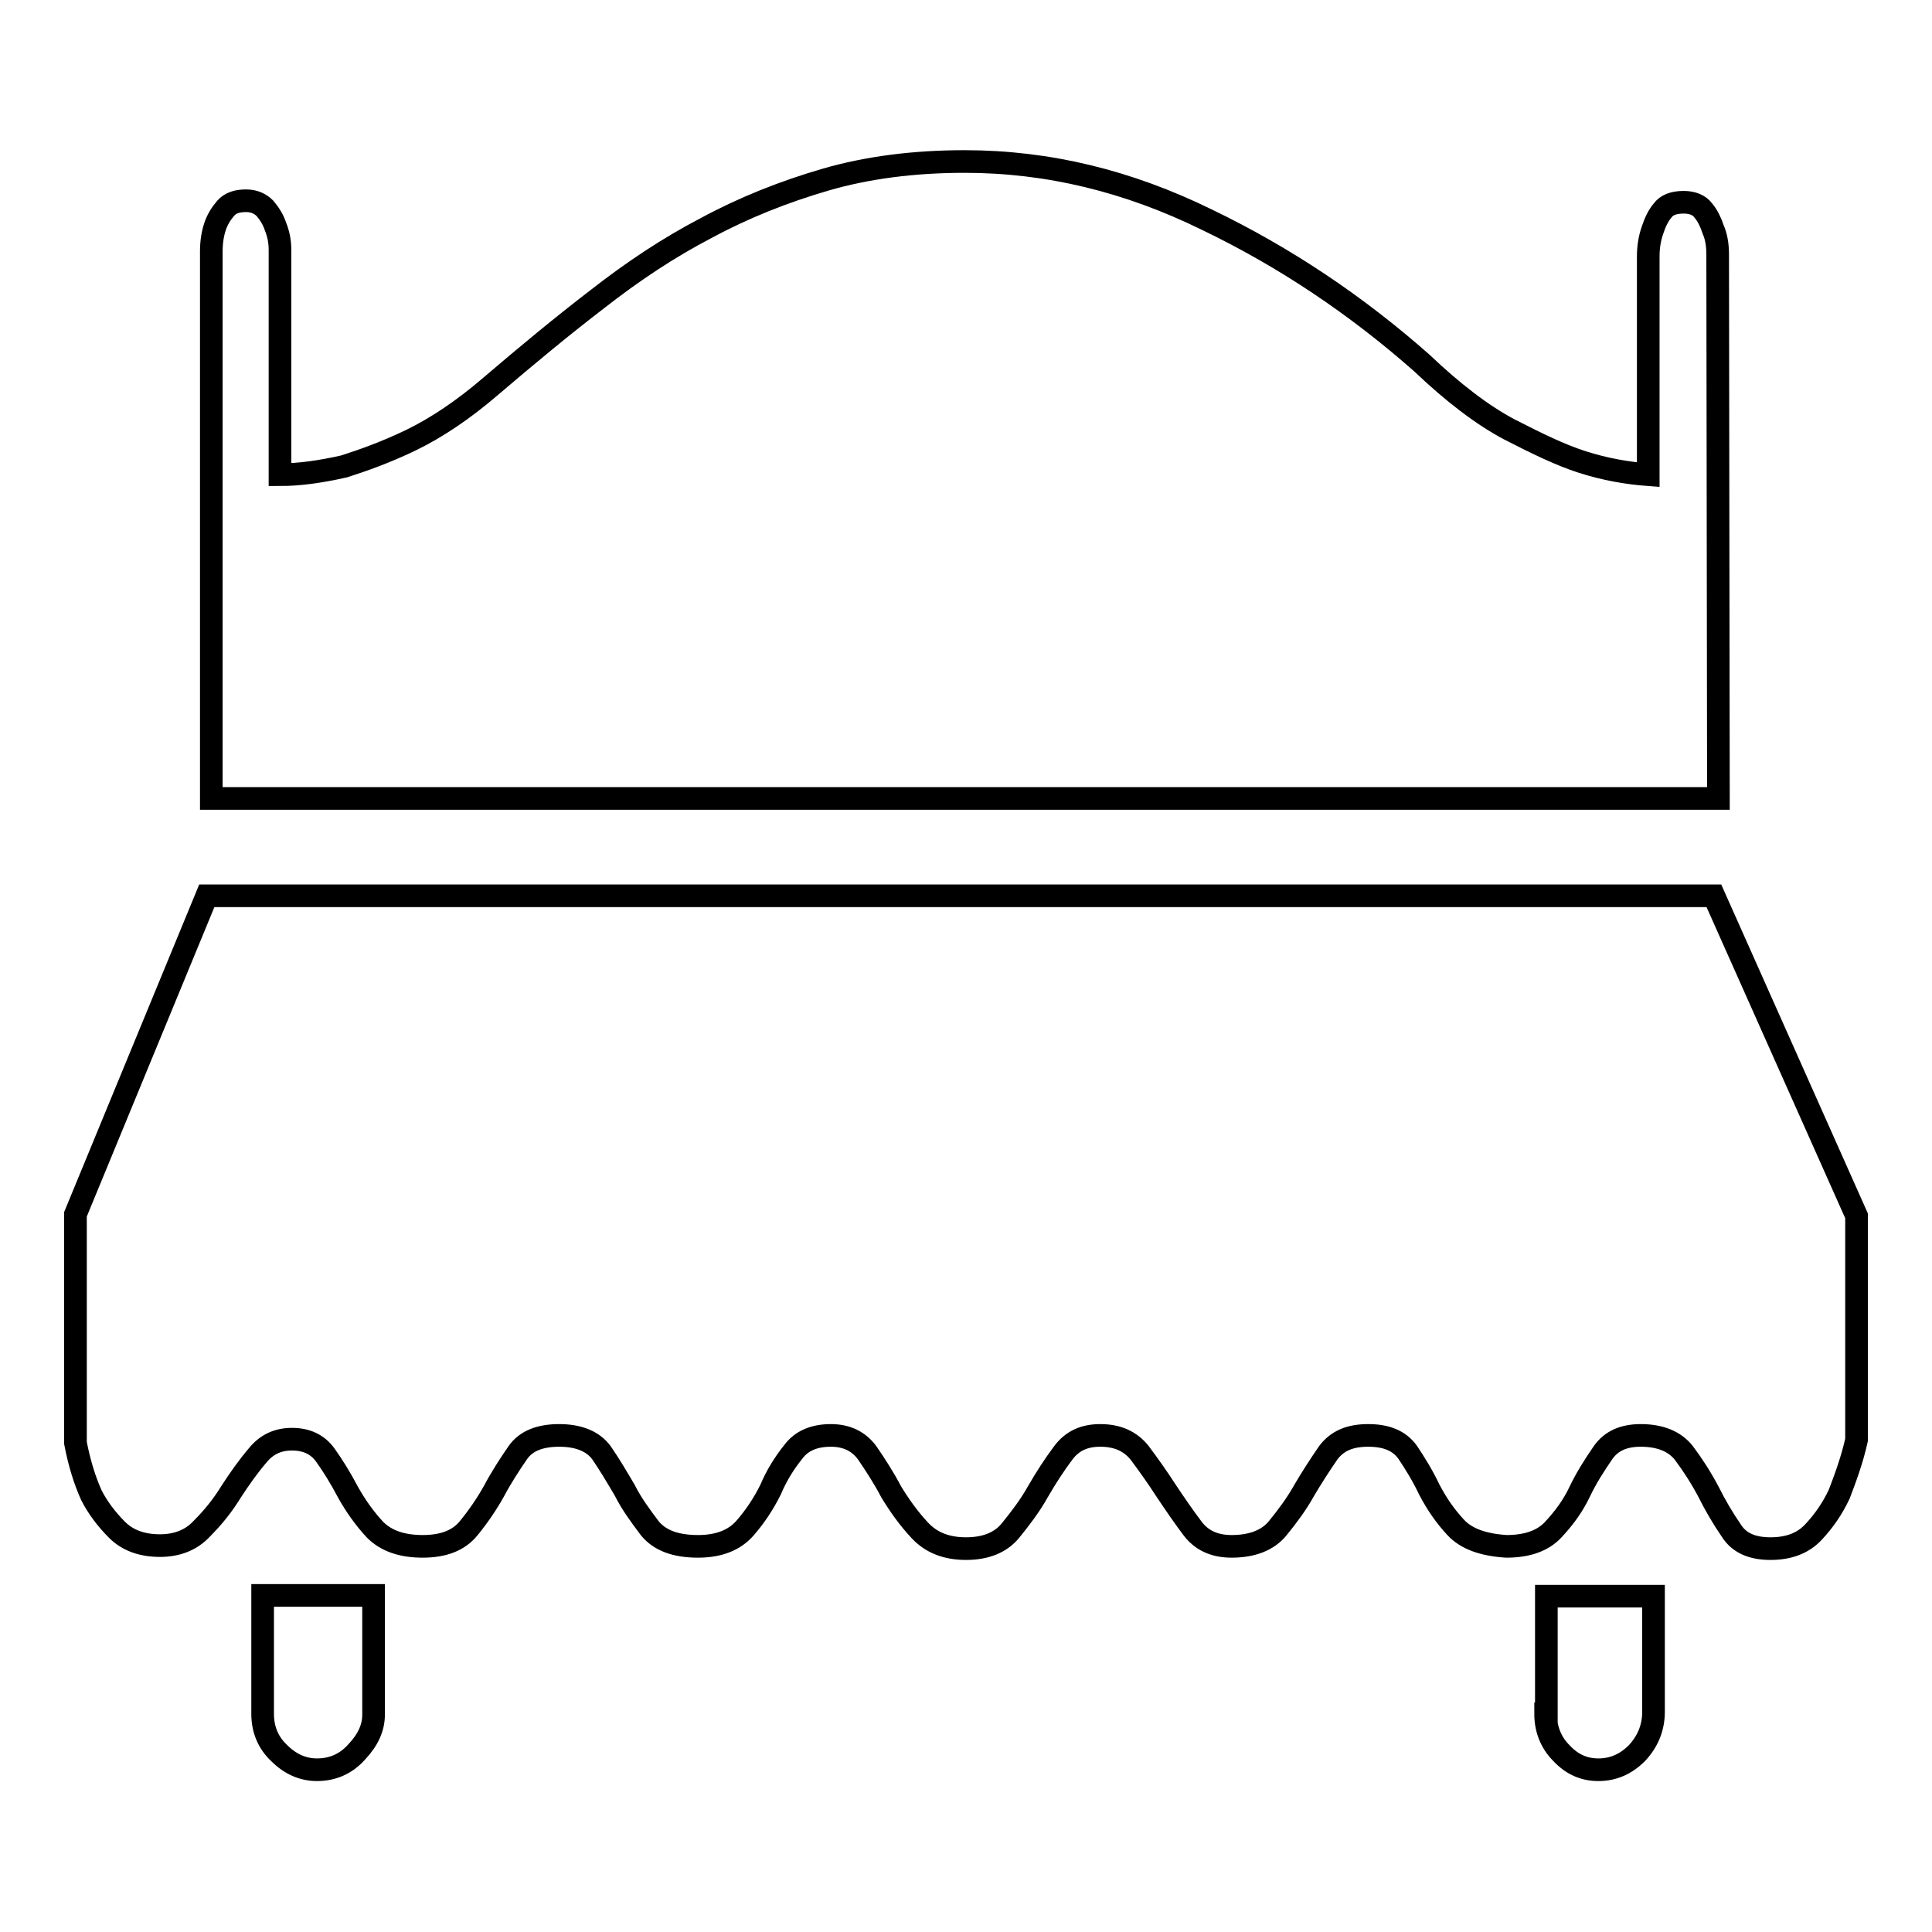
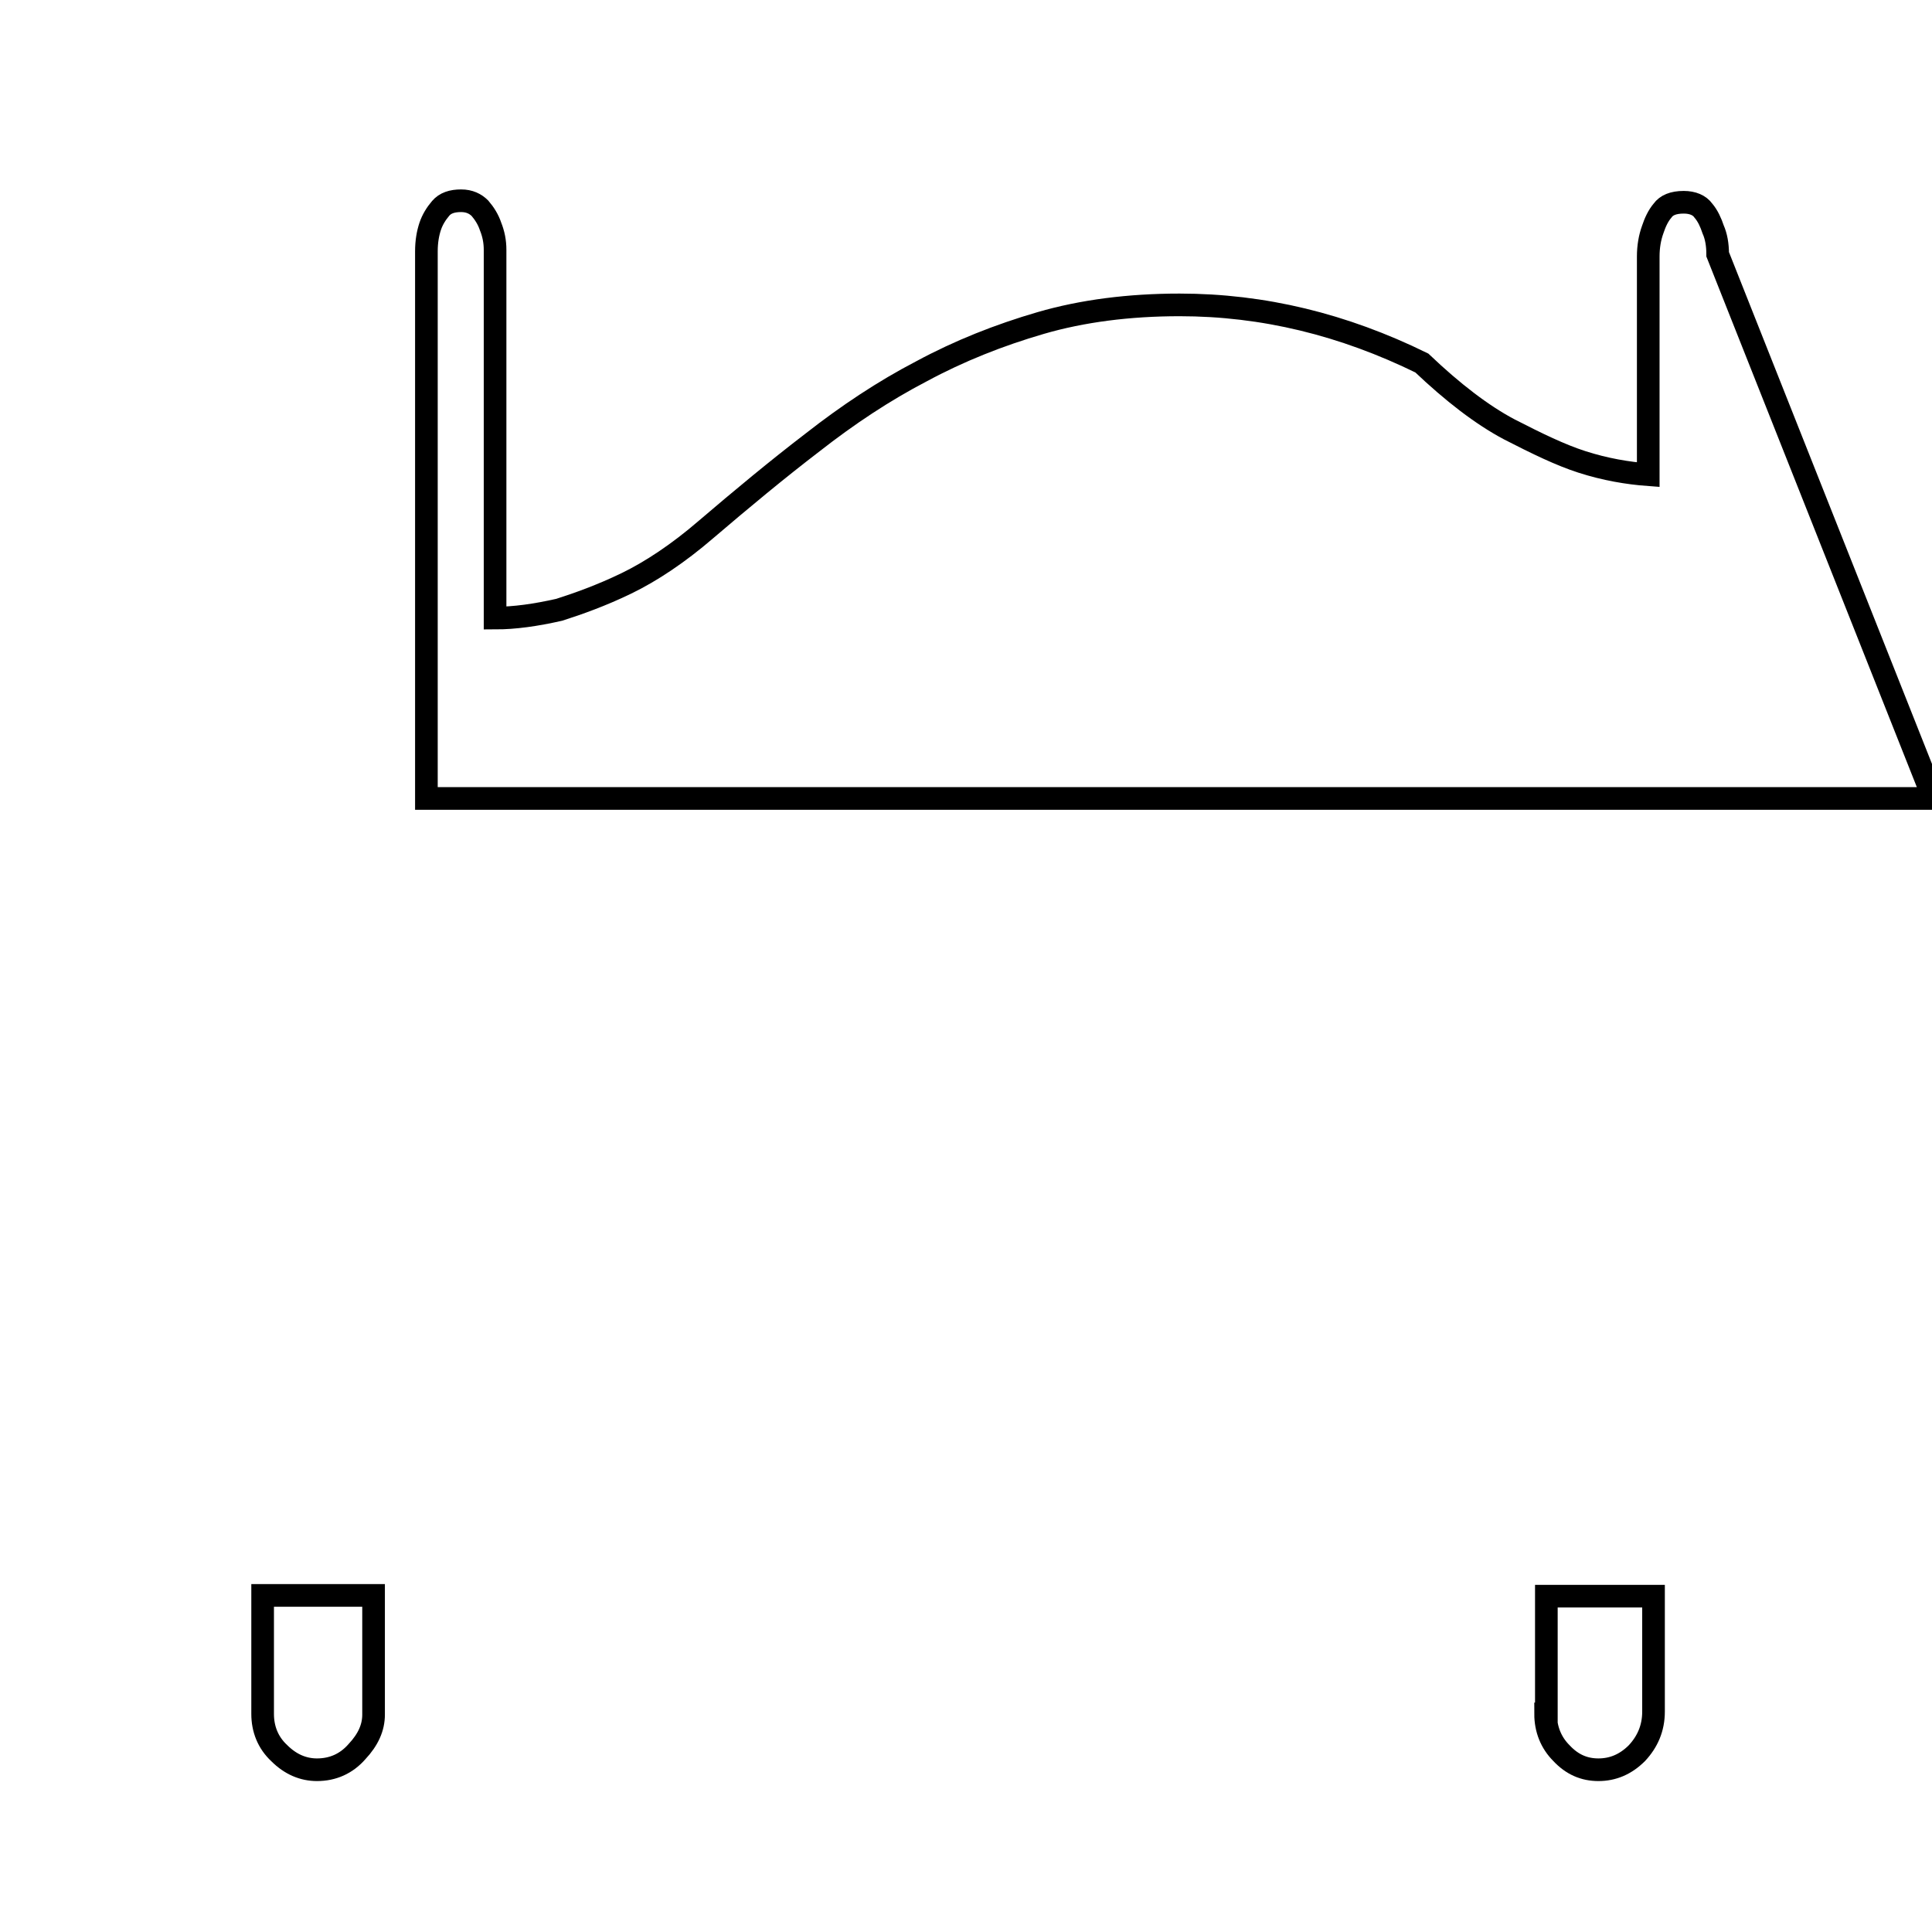
<svg xmlns="http://www.w3.org/2000/svg" version="1.1" x="0px" y="0px" viewBox="0 0 256 256" enable-background="new 0 0 256 256" xml:space="preserve">
  <g>
    <g>
      <path stroke-width="3" fill-opacity="0" stroke="#000000" d="M34.8,227.1c0,2,0.7,3.8,2.2,5.2c1.5,1.5,3.2,2.2,5,2.2c2.1,0,3.9-0.8,5.3-2.4c1.5-1.6,2.2-3.2,2.2-4.9v-15.8H34.8L34.8,227.1L34.8,227.1z" />
-       <path stroke-width="3" fill-opacity="0" stroke="#000000" d="M227.6,33.7c0-1.3-0.2-2.4-0.6-3.3c-0.3-0.9-0.7-1.8-1.3-2.5c-0.5-0.7-1.4-1.1-2.6-1.1c-1.4,0-2.3,0.4-2.8,1.1c-0.6,0.7-1,1.6-1.3,2.5c-0.4,1.1-0.6,2.3-0.6,3.6v28.9c-2.7-0.2-5.7-0.7-8.8-1.7c-2.8-0.9-5.9-2.4-9.6-4.3c-3.6-1.9-7.5-4.9-11.6-8.8c-8.6-7.6-18.1-14-28.5-19c-10.4-5.1-21-7.7-32.1-7.7c-6.7,0-12.9,0.8-18.4,2.4c-5.5,1.6-10.8,3.7-15.8,6.4c-5,2.6-9.8,5.8-14.4,9.4c-4.7,3.6-9.4,7.5-14.2,11.6c-3.6,3.1-7.2,5.5-10.5,7.1c-3.3,1.6-6.4,2.7-8.9,3.5c-3.1,0.7-5.9,1.1-8.5,1.1V33.1c0-1.1-0.2-2.1-0.6-3.1c-0.3-0.9-0.8-1.7-1.4-2.4c-0.6-0.6-1.4-1-2.5-1c-1.2,0-2.1,0.3-2.7,1c-0.6,0.7-1.1,1.5-1.4,2.4c-0.3,0.9-0.5,2-0.5,3.3v72.5h199.7L227.6,33.7z" />
-       <path stroke-width="3" fill-opacity="0" stroke="#000000" d="M227.1,118.7H27.4L10,160.9v30.3c0.5,2.6,1.2,4.9,2.1,6.9c0.8,1.6,2,3.2,3.4,4.6c1.4,1.4,3.3,2.1,5.7,2.1c2.2,0,4.1-0.7,5.5-2.2c1.5-1.5,2.8-3.1,3.9-4.9c1.1-1.7,2.3-3.4,3.5-4.8c1.2-1.5,2.7-2.2,4.6-2.2c1.9,0,3.4,0.7,4.4,2.1c1,1.4,2,3,3,4.9c1,1.8,2.2,3.5,3.6,5c1.5,1.5,3.6,2.2,6.3,2.2c2.8,0,4.8-0.8,6.1-2.4c1.3-1.6,2.4-3.2,3.4-5c0.9-1.7,2-3.4,3.1-5c1.1-1.6,3-2.3,5.5-2.3c2.6,0,4.5,0.8,5.6,2.3c1.1,1.6,2.1,3.3,3.1,5c0.9,1.8,2.1,3.4,3.3,5c1.3,1.6,3.4,2.4,6.4,2.4c2.7,0,4.8-0.8,6.2-2.4c1.4-1.6,2.5-3.3,3.4-5.1c0.8-1.9,1.8-3.5,3-5c1.1-1.5,2.8-2.2,5-2.2c2.1,0,3.7,0.8,4.8,2.3c1.1,1.6,2.2,3.3,3.2,5.2c1.1,1.8,2.3,3.5,3.8,5.1c1.5,1.6,3.5,2.4,6.1,2.4c2.6,0,4.6-0.8,5.9-2.4c1.3-1.6,2.6-3.3,3.6-5.1c1.1-1.9,2.2-3.6,3.4-5.2c1.2-1.6,2.8-2.3,4.9-2.3c2.3,0,4,0.8,5.2,2.3c1.2,1.6,2.4,3.3,3.5,5c1.2,1.8,2.3,3.4,3.5,5c1.2,1.6,2.9,2.4,5.2,2.4c2.7,0,4.8-0.8,6.1-2.4c1.3-1.6,2.5-3.2,3.5-5c1-1.7,2.1-3.4,3.2-5c1.2-1.6,2.9-2.3,5.3-2.3c2.4,0,4.1,0.7,5.2,2.2c1,1.5,2,3.1,2.9,5c1,1.9,2.1,3.5,3.5,5c1.4,1.5,3.6,2.3,6.7,2.5c2.7,0,4.8-0.7,6.2-2.2c1.4-1.5,2.6-3.1,3.5-5c0.9-1.9,2-3.6,3.1-5.2c1.1-1.6,2.8-2.3,5-2.3c2.6,0,4.5,0.8,5.7,2.3c1.2,1.6,2.3,3.3,3.3,5.2c0.9,1.8,1.9,3.5,3,5.1c1,1.6,2.7,2.4,5.2,2.4c2.4,0,4.3-0.7,5.7-2.2c1.4-1.5,2.5-3.1,3.4-5c0.8-2.1,1.7-4.5,2.3-7.2v-29.7L227.1,118.7z" />
+       <path stroke-width="3" fill-opacity="0" stroke="#000000" d="M227.6,33.7c0-1.3-0.2-2.4-0.6-3.3c-0.3-0.9-0.7-1.8-1.3-2.5c-0.5-0.7-1.4-1.1-2.6-1.1c-1.4,0-2.3,0.4-2.8,1.1c-0.6,0.7-1,1.6-1.3,2.5c-0.4,1.1-0.6,2.3-0.6,3.6v28.9c-2.7-0.2-5.7-0.7-8.8-1.7c-2.8-0.9-5.9-2.4-9.6-4.3c-3.6-1.9-7.5-4.9-11.6-8.8c-10.4-5.1-21-7.7-32.1-7.7c-6.7,0-12.9,0.8-18.4,2.4c-5.5,1.6-10.8,3.7-15.8,6.4c-5,2.6-9.8,5.8-14.4,9.4c-4.7,3.6-9.4,7.5-14.2,11.6c-3.6,3.1-7.2,5.5-10.5,7.1c-3.3,1.6-6.4,2.7-8.9,3.5c-3.1,0.7-5.9,1.1-8.5,1.1V33.1c0-1.1-0.2-2.1-0.6-3.1c-0.3-0.9-0.8-1.7-1.4-2.4c-0.6-0.6-1.4-1-2.5-1c-1.2,0-2.1,0.3-2.7,1c-0.6,0.7-1.1,1.5-1.4,2.4c-0.3,0.9-0.5,2-0.5,3.3v72.5h199.7L227.6,33.7z" />
      <path stroke-width="3" fill-opacity="0" stroke="#000000" d="M204.8,227.1c0,2,0.7,3.8,2.1,5.2c1.4,1.5,3,2.2,4.9,2.2c1.9,0,3.6-0.7,5.1-2.2c1.4-1.5,2.2-3.3,2.2-5.5v-15.3h-14.2V227.1z" />
    </g>
  </g>
</svg>